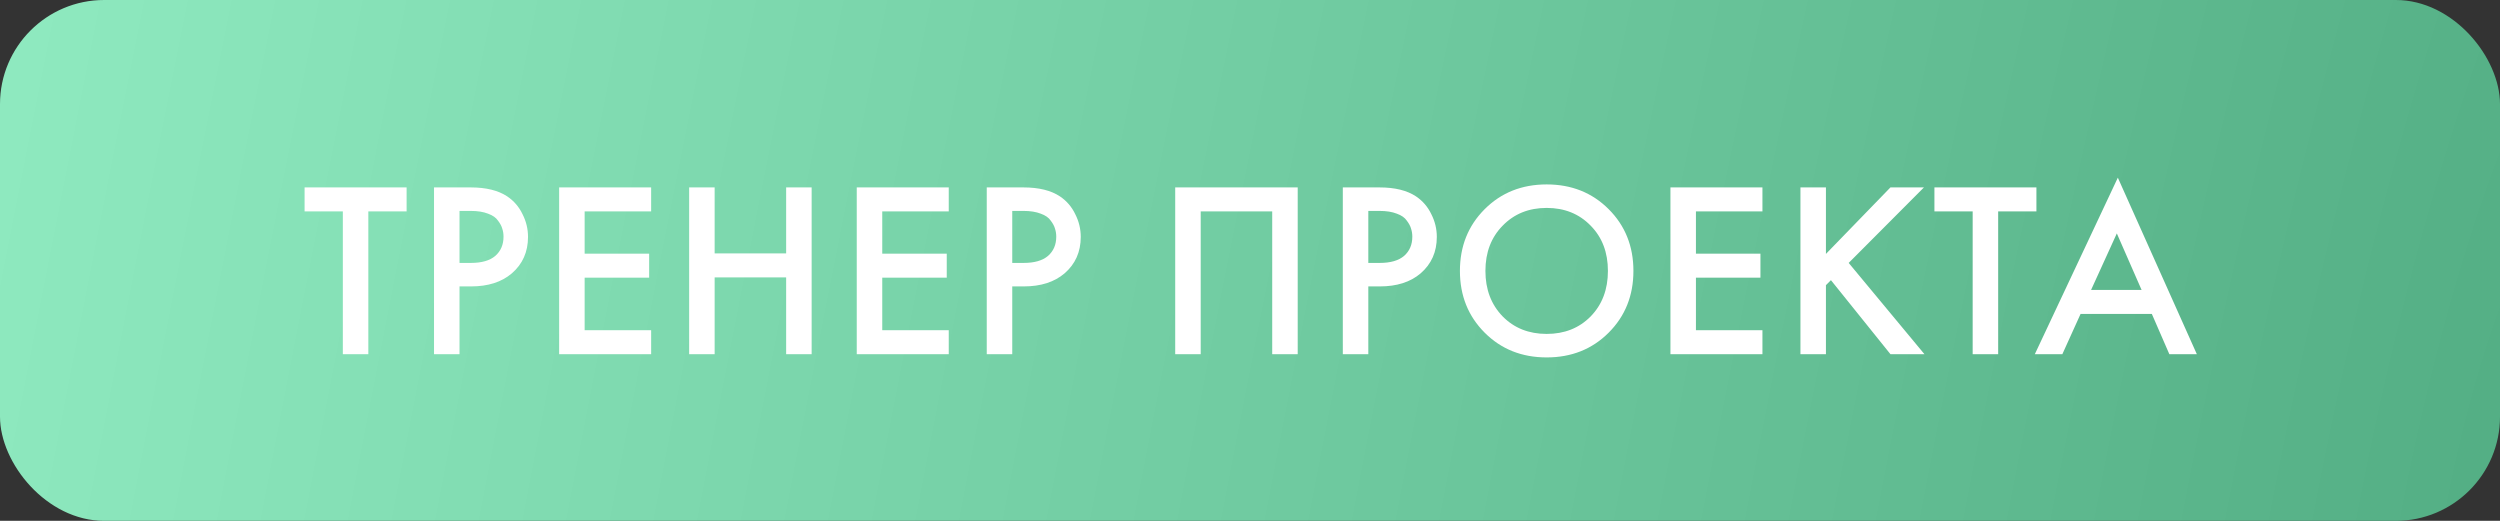
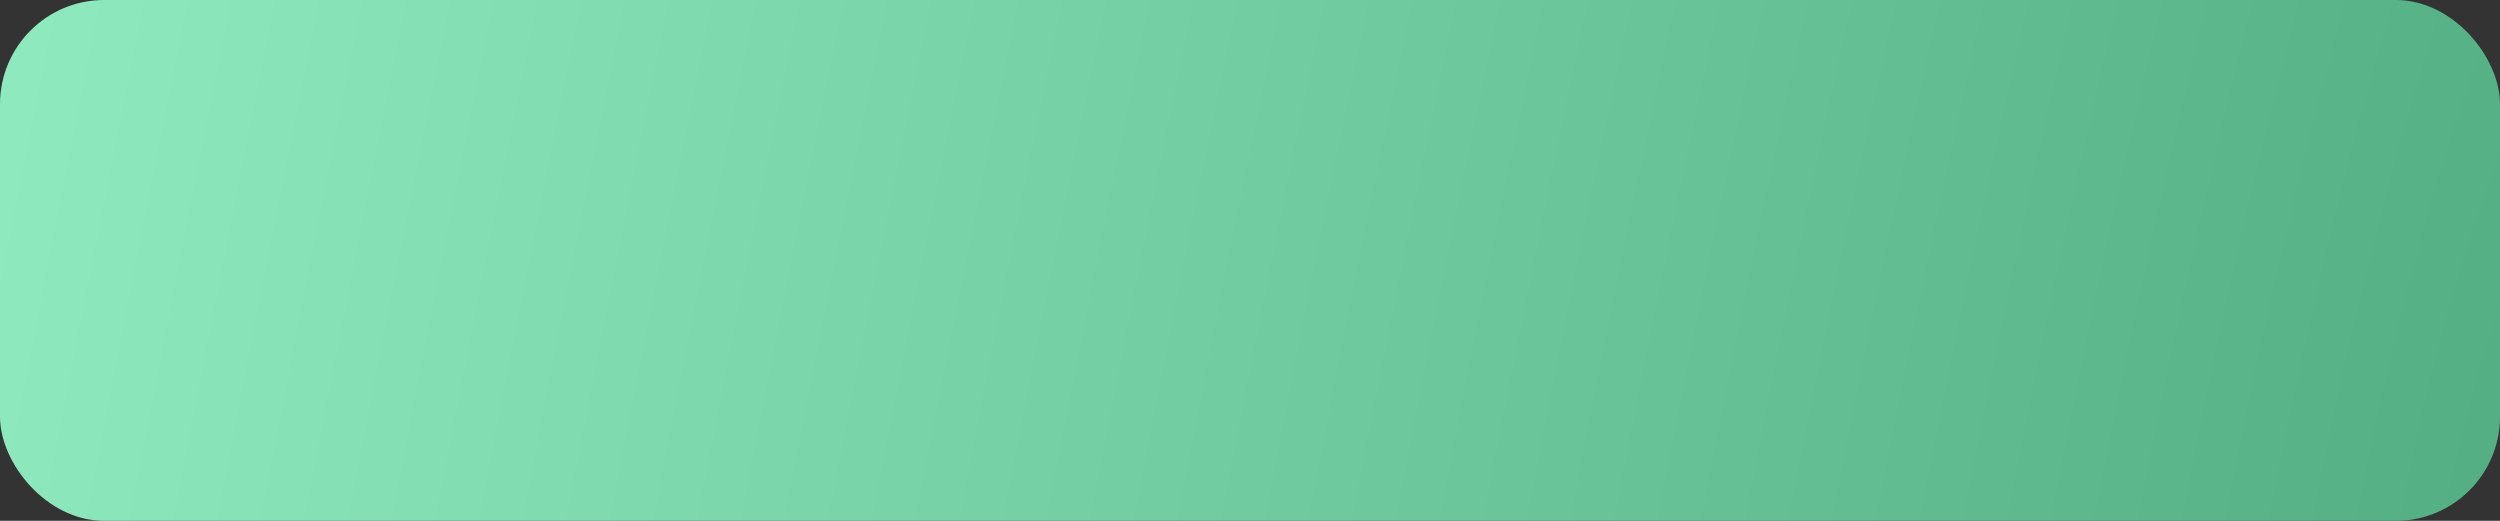
<svg xmlns="http://www.w3.org/2000/svg" width="120" height="25" viewBox="0 0 120 25" fill="none">
  <rect x="0" y="0" width="120" height="25" fill="#333333" stroke="none" />
  <rect width="120" height="25" rx="5" fill="url(#paint0_radial_138_1145)" />
-   <path d="M19.517 10.148H17.68V17H16.456V10.148H14.62V8.996H19.517V10.148ZM20.833 8.996H22.597C23.333 8.996 23.917 9.14 24.349 9.428C24.669 9.644 24.913 9.928 25.081 10.28C25.257 10.624 25.345 10.988 25.345 11.372C25.345 12.092 25.085 12.676 24.565 13.124C24.077 13.54 23.425 13.748 22.609 13.748H22.057V17H20.833V8.996ZM22.057 10.124V12.62H22.609C23.121 12.62 23.509 12.508 23.773 12.284C24.037 12.052 24.169 11.744 24.169 11.36C24.169 11.224 24.149 11.096 24.109 10.976C24.077 10.856 24.009 10.728 23.905 10.592C23.809 10.448 23.649 10.336 23.425 10.256C23.201 10.168 22.925 10.124 22.597 10.124H22.057ZM31.255 8.996V10.148H28.063V12.176H31.159V13.328H28.063V15.848H31.255V17H26.839V8.996H31.255ZM34.303 8.996V12.164H37.735V8.996H38.959V17H37.735V13.316H34.303V17H33.079V8.996H34.303ZM45.54 8.996V10.148H42.348V12.176H45.444V13.328H42.348V15.848H45.54V17H41.124V8.996H45.54ZM47.364 8.996H49.128C49.864 8.996 50.448 9.14 50.88 9.428C51.2 9.644 51.444 9.928 51.612 10.28C51.788 10.624 51.876 10.988 51.876 11.372C51.876 12.092 51.616 12.676 51.096 13.124C50.608 13.54 49.956 13.748 49.14 13.748H48.588V17H47.364V8.996ZM48.588 10.124V12.62H49.14C49.652 12.62 50.04 12.508 50.304 12.284C50.568 12.052 50.7 11.744 50.7 11.36C50.7 11.224 50.68 11.096 50.64 10.976C50.608 10.856 50.54 10.728 50.436 10.592C50.34 10.448 50.18 10.336 49.956 10.256C49.732 10.168 49.456 10.124 49.128 10.124H48.588ZM56.41 8.996H62.29V17H61.066V10.148H57.634V17H56.41V8.996ZM64.455 8.996H66.219C66.955 8.996 67.539 9.14 67.971 9.428C68.291 9.644 68.535 9.928 68.703 10.28C68.879 10.624 68.967 10.988 68.967 11.372C68.967 12.092 68.707 12.676 68.187 13.124C67.699 13.54 67.047 13.748 66.231 13.748H65.679V17H64.455V8.996ZM65.679 10.124V12.62H66.231C66.743 12.62 67.131 12.508 67.395 12.284C67.659 12.052 67.791 11.744 67.791 11.36C67.791 11.224 67.771 11.096 67.731 10.976C67.699 10.856 67.631 10.728 67.527 10.592C67.431 10.448 67.271 10.336 67.047 10.256C66.823 10.168 66.547 10.124 66.219 10.124H65.679ZM71.264 10.04C72.056 9.248 73.048 8.852 74.24 8.852C75.432 8.852 76.424 9.248 77.216 10.04C78.008 10.832 78.404 11.82 78.404 13.004C78.404 14.188 78.008 15.176 77.216 15.968C76.424 16.76 75.432 17.156 74.24 17.156C73.048 17.156 72.056 16.76 71.264 15.968C70.472 15.176 70.076 14.188 70.076 13.004C70.076 11.82 70.472 10.832 71.264 10.04ZM72.128 15.188C72.68 15.748 73.384 16.028 74.24 16.028C75.096 16.028 75.8 15.748 76.352 15.188C76.904 14.62 77.18 13.892 77.18 13.004C77.18 12.116 76.904 11.392 76.352 10.832C75.8 10.264 75.096 9.98 74.24 9.98C73.384 9.98 72.68 10.264 72.128 10.832C71.576 11.392 71.3 12.116 71.3 13.004C71.3 13.892 71.576 14.62 72.128 15.188ZM84.597 8.996V10.148H81.405V12.176H84.501V13.328H81.405V15.848H84.597V17H80.181V8.996H84.597ZM87.645 8.996V12.188L90.741 8.996H92.349L88.737 12.62L92.373 17H90.741L87.885 13.448L87.645 13.688V17H86.421V8.996H87.645ZM97.748 10.148H95.912V17H94.688V10.148H92.852V8.996H97.748V10.148ZM104.128 17L103.288 15.068H99.868L98.993 17H97.672L101.656 8.528L105.448 17H104.128ZM100.372 13.916H102.796L101.608 11.204L100.372 13.916Z" fill="white" />
  <defs>
    <radialGradient id="paint0_radial_138_1145" cx="0" cy="0" r="1" gradientUnits="userSpaceOnUse" gradientTransform="translate(120 25) rotate(-168.232) scale(122.577 588.367)">
      <stop stop-color="#53AE84" />
      <stop offset="1" stop-color="#8FEAC0" />
    </radialGradient>
  </defs>
</svg>